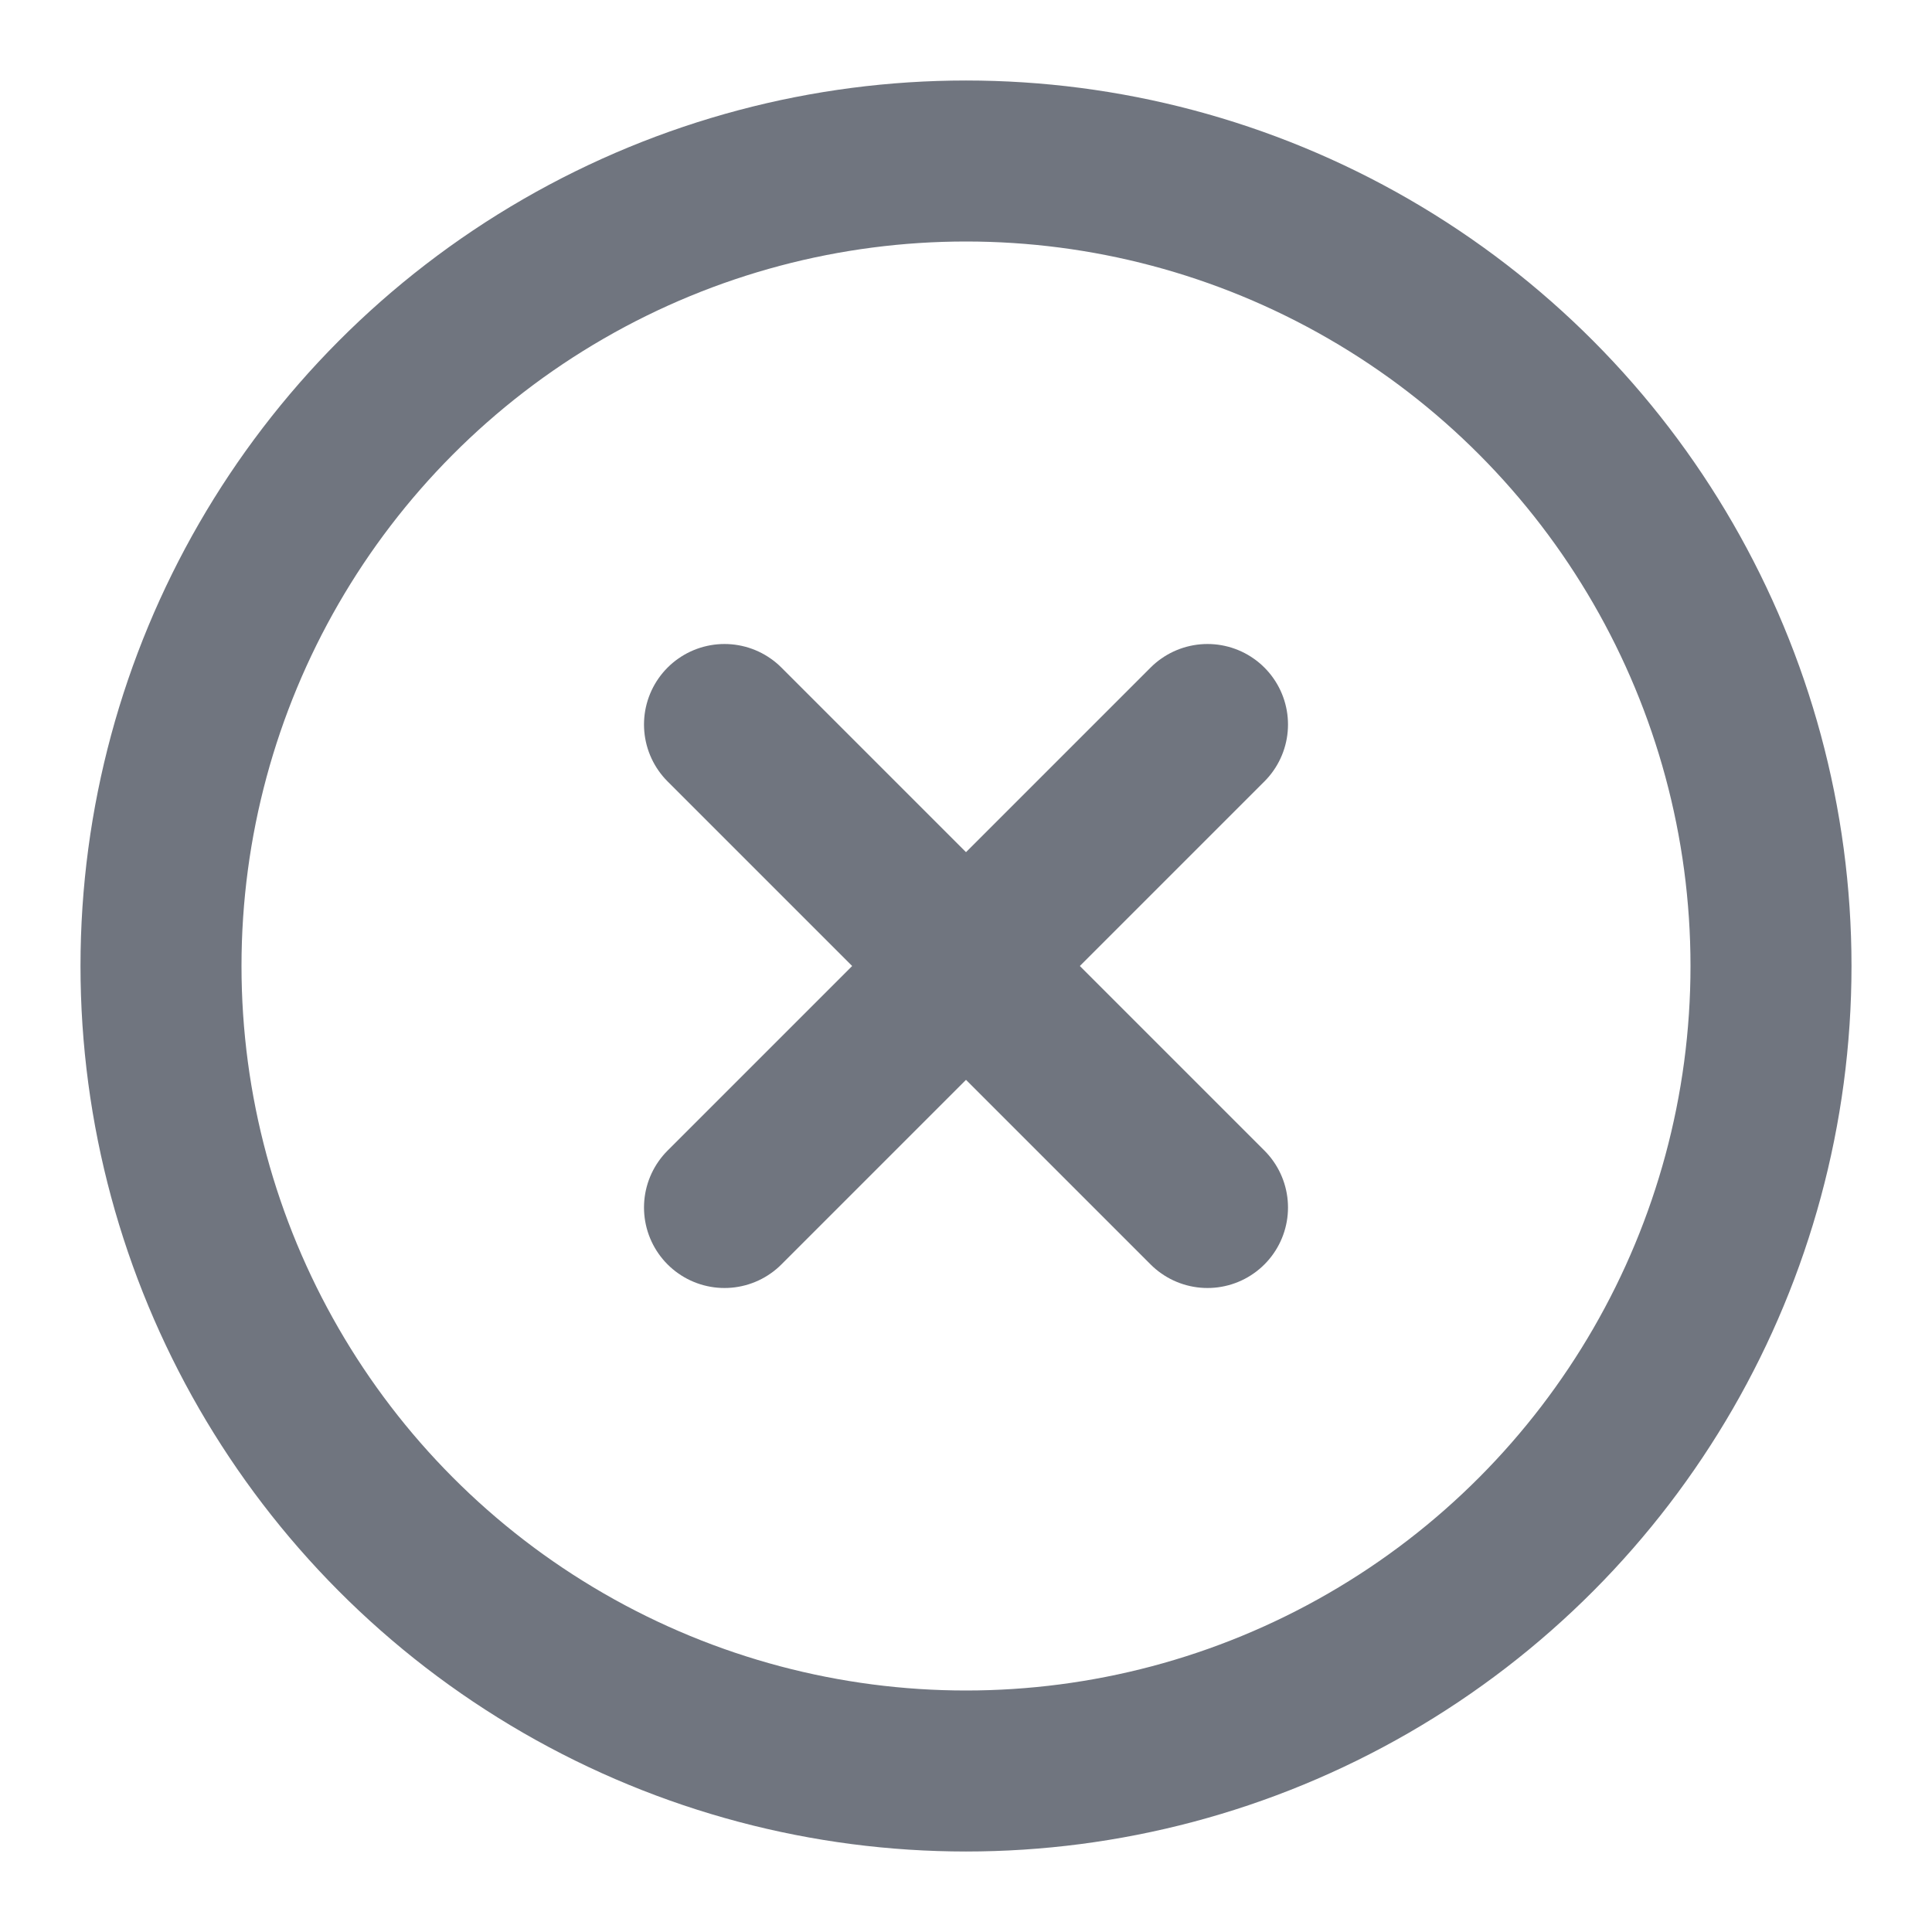
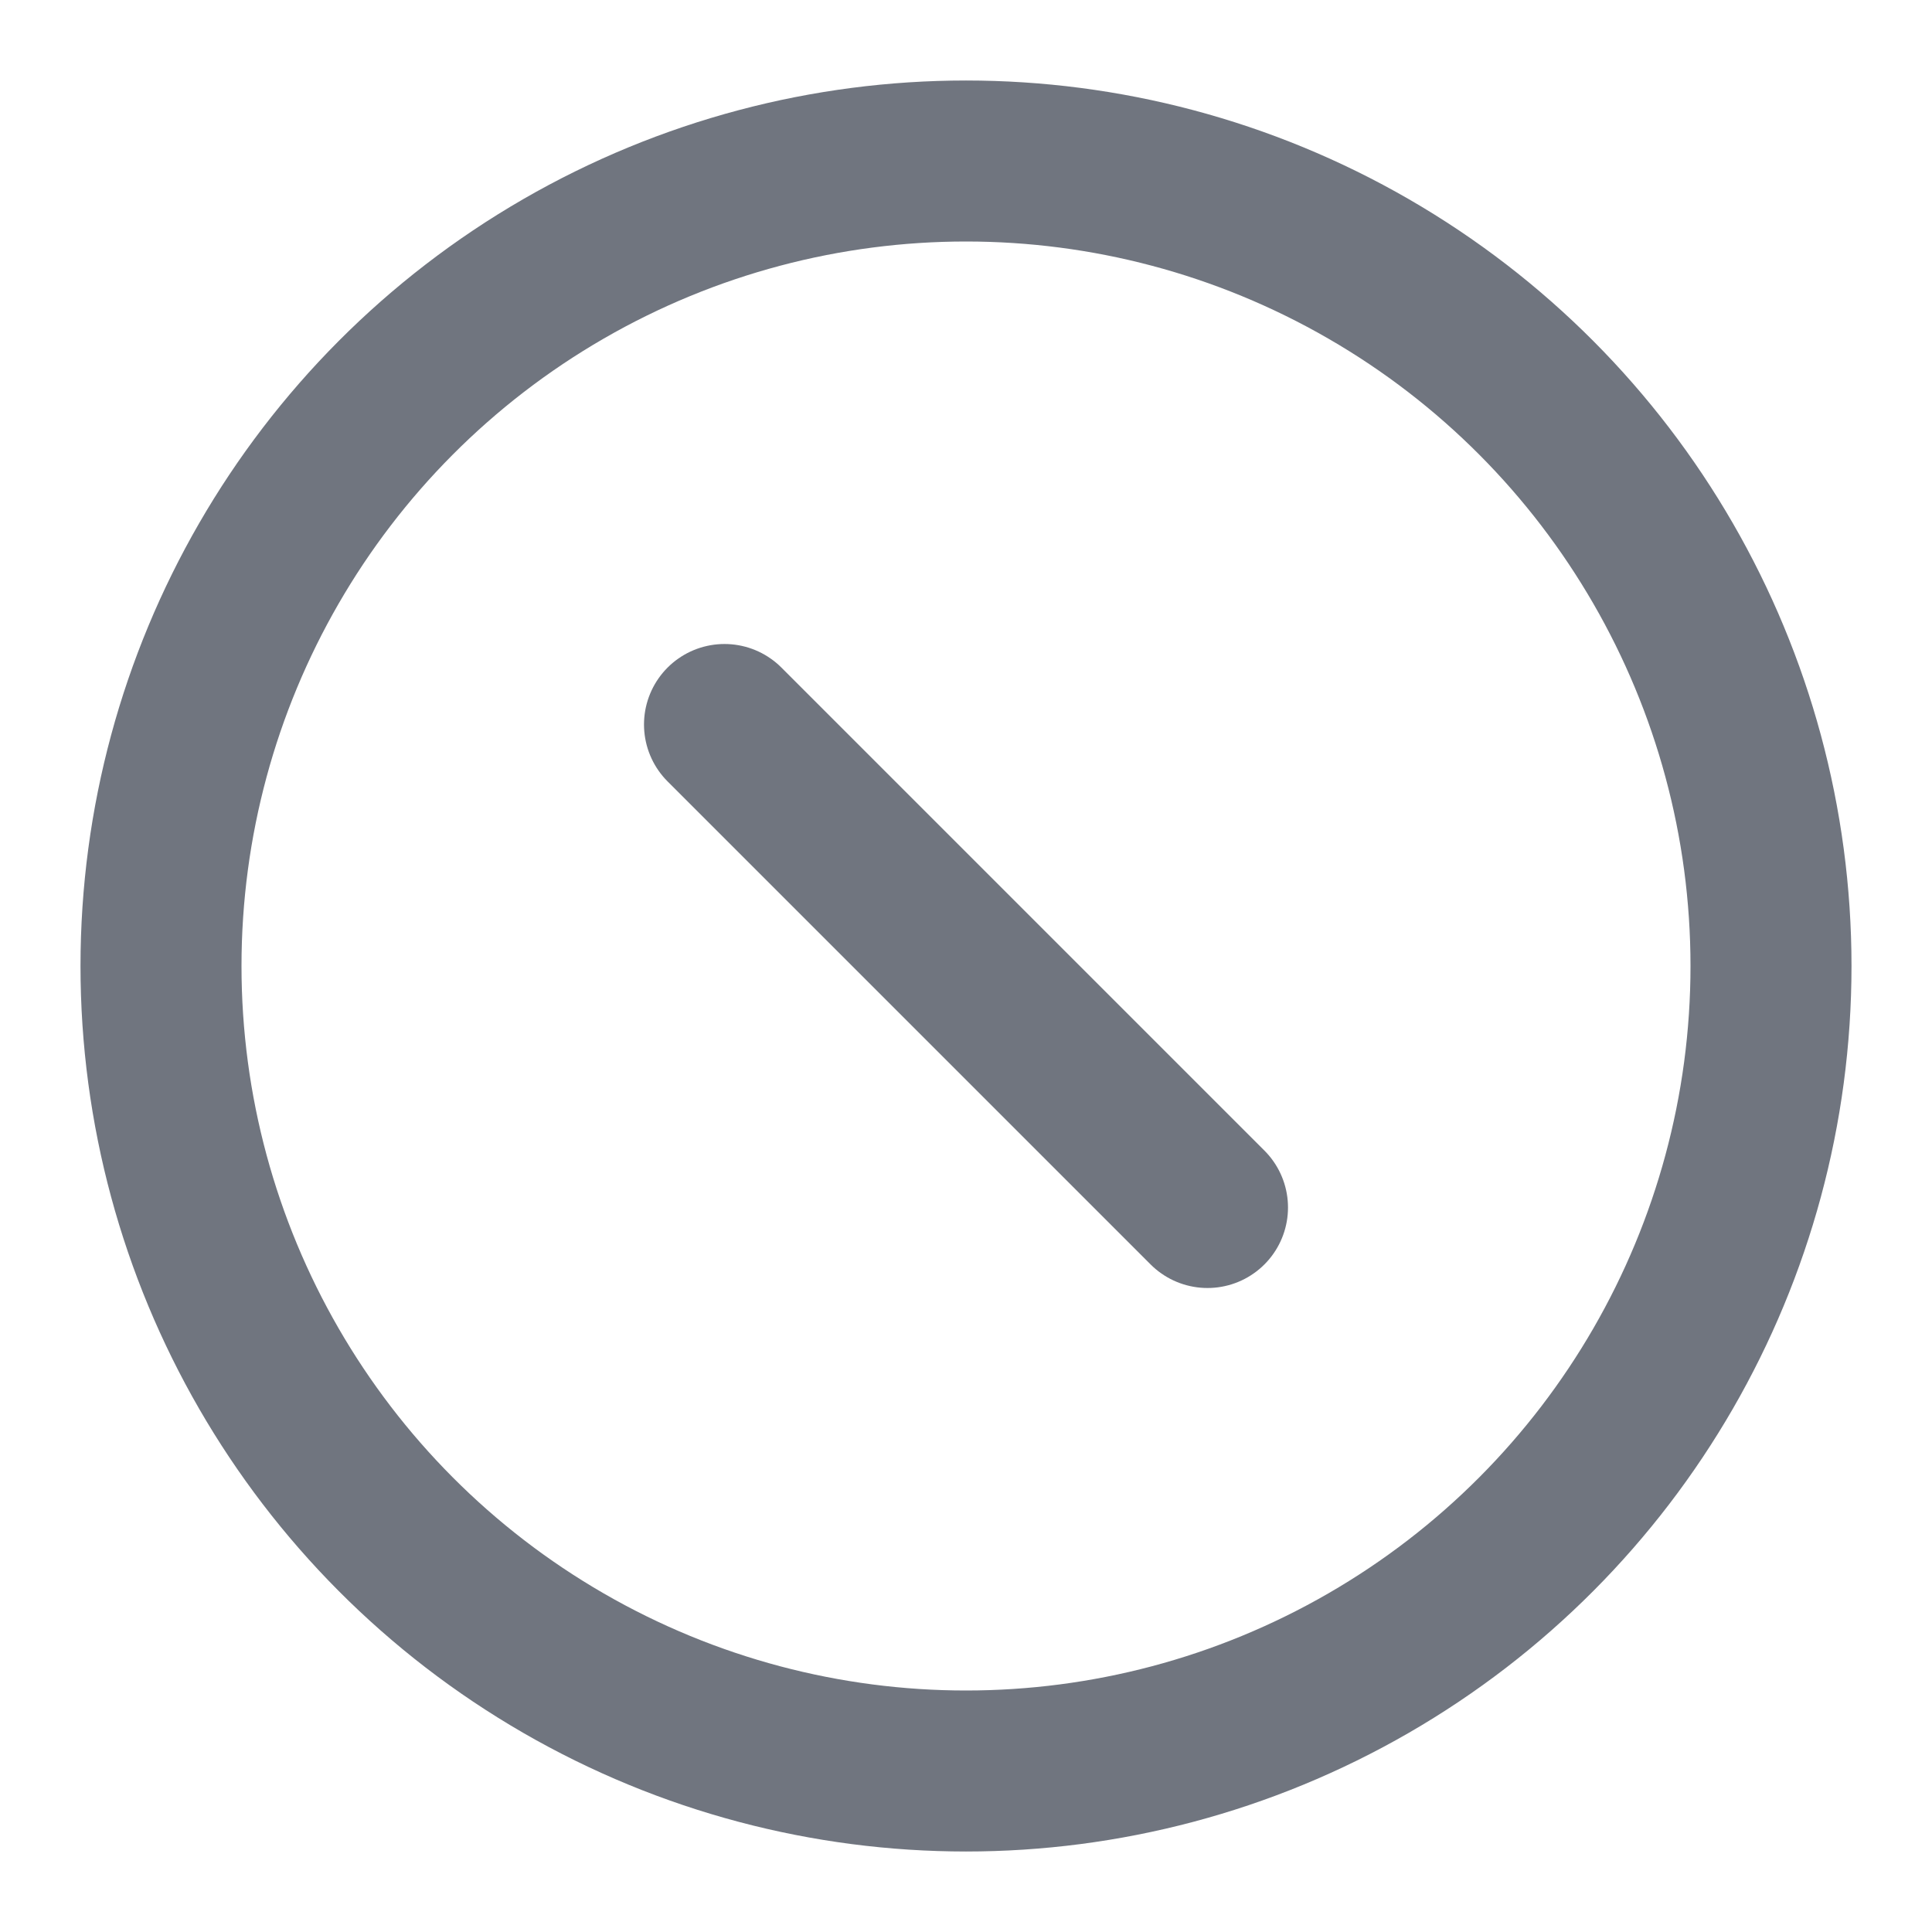
<svg xmlns="http://www.w3.org/2000/svg" width="24" height="24" viewBox="0 0 24 24" fill="none" stroke="#70757f" stroke-width="2" stroke-linecap="round" stroke-linejoin="round" class="feather feather-x-circle">
  <circle cx="12" cy="12" r="10" />
-   <line x1="15" y1="9" x2="9" y2="15" />
  <line x1="9" y1="9" x2="15" y2="15" />
</svg>